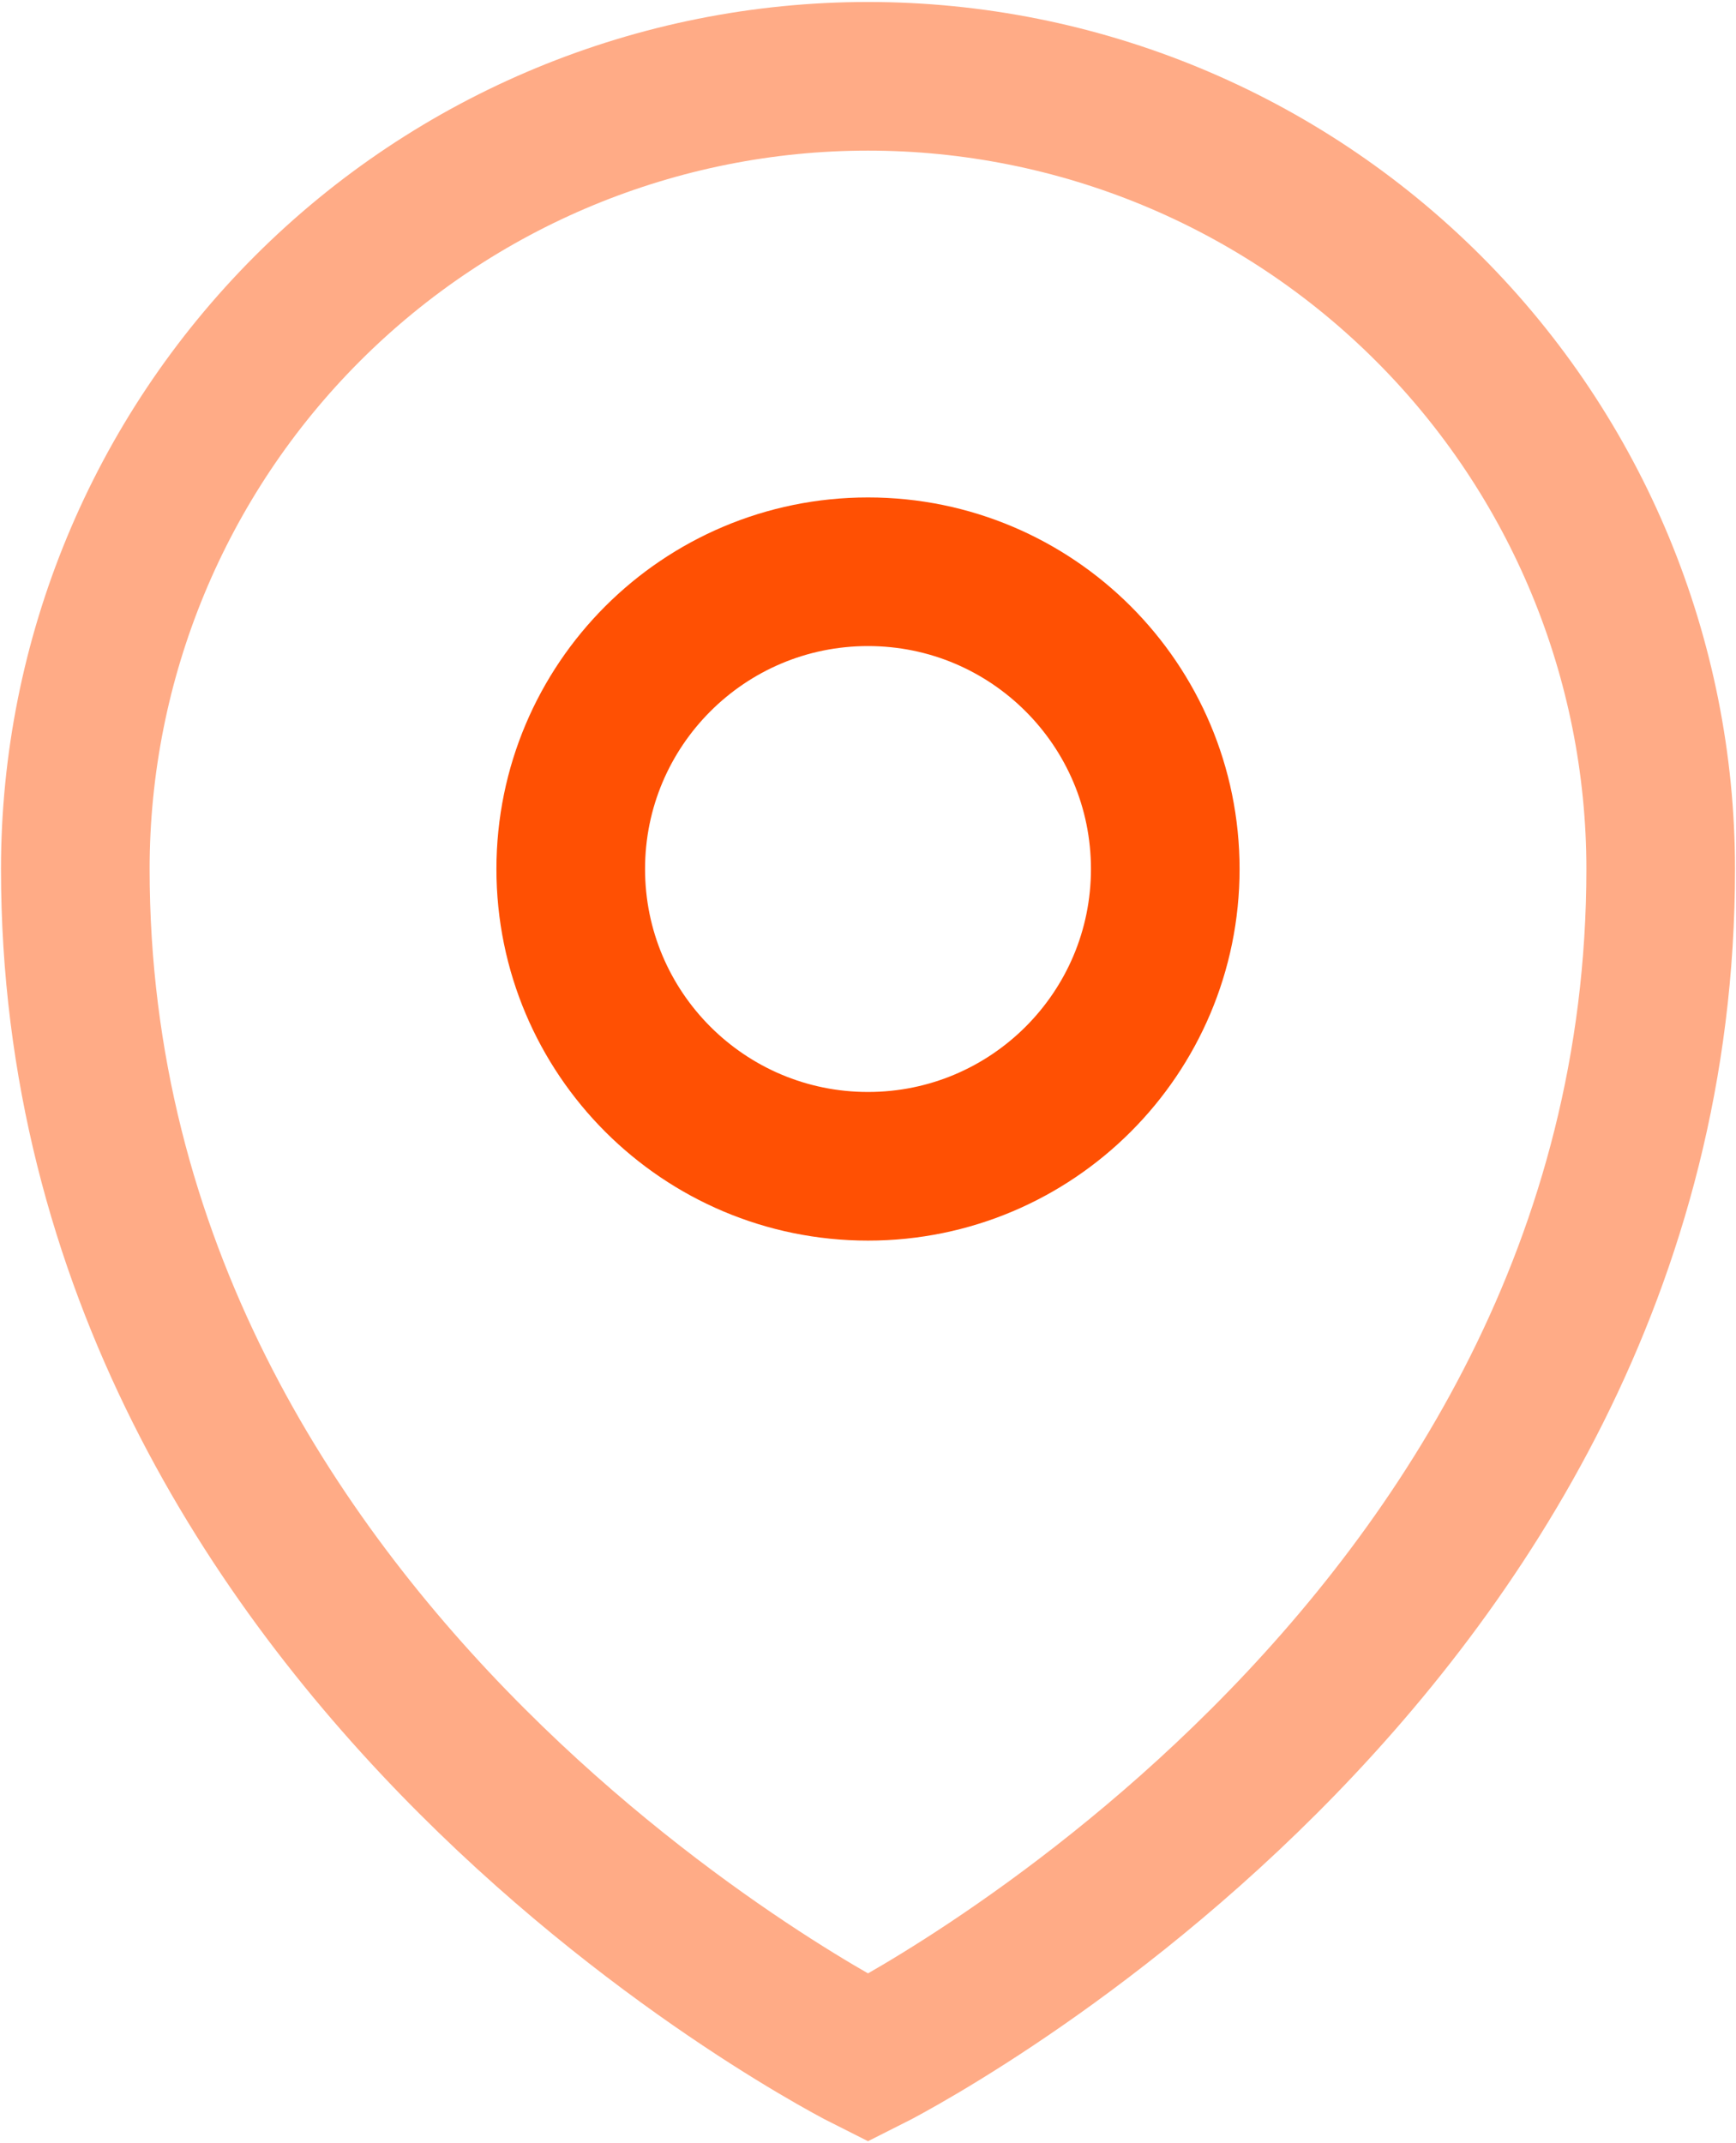
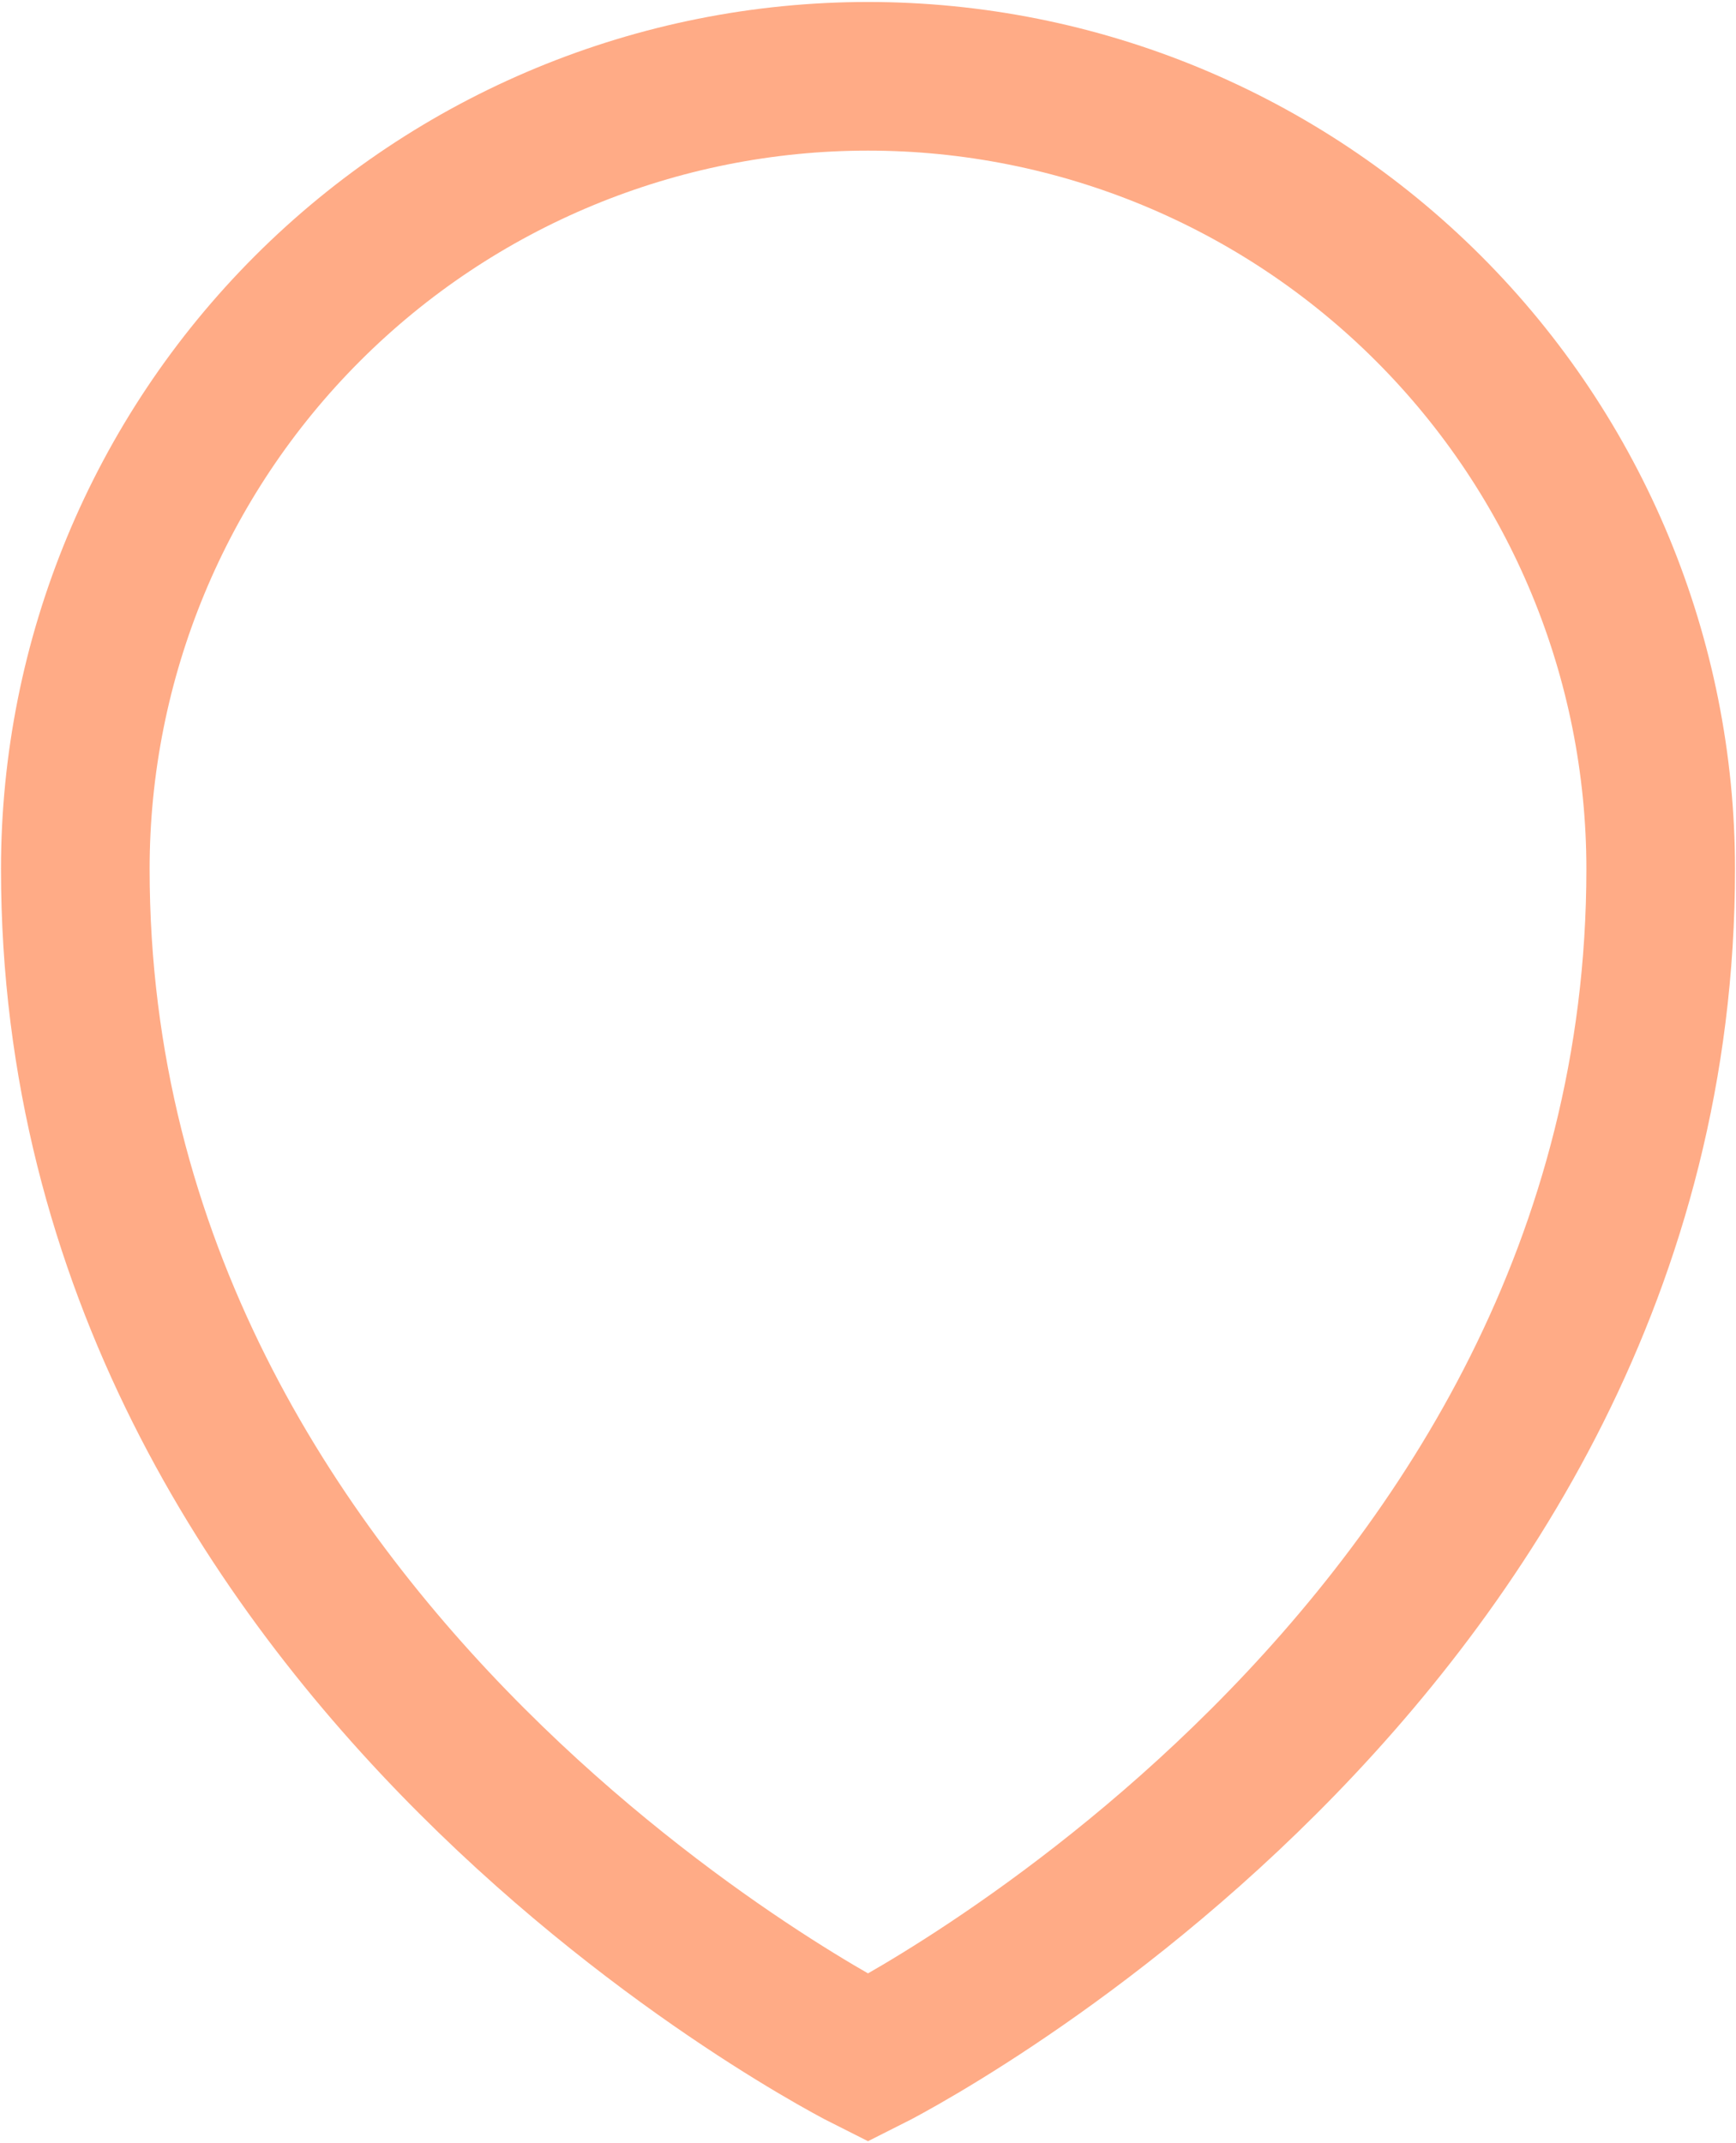
<svg xmlns="http://www.w3.org/2000/svg" width="584" height="721" viewBox="0 0 584 721" fill="none">
  <g clip-path="url(#clip0_3270_1061)">
    <path d="M558.668 292.333C558.668 559 292.001 692.333 292.001 692.333C292.001 692.333 25.334 559 25.334 292.333C25.334 221.609 53.429 153.781 103.439 103.771C153.449 53.762 221.277 25.666 292.001 25.666C362.725 25.666 430.553 53.762 480.563 103.771C530.572 153.781 558.668 221.609 558.668 292.333Z" stroke="#FFAB86" stroke-width="50" stroke-linecap="round" />
-     <path d="M292 392.333C347.228 392.333 392 347.561 392 292.333C392 237.105 347.228 192.333 292 192.333C236.772 192.333 192 237.105 192 292.333C192 347.561 236.772 392.333 292 392.333Z" stroke="#FF5003" stroke-width="50" stroke-linecap="round" />
  </g>
  <defs>
    <clipPath id="clip0_3270_1061">
      <rect width="584" height="721" fill="white" />
    </clipPath>
  </defs>
</svg>